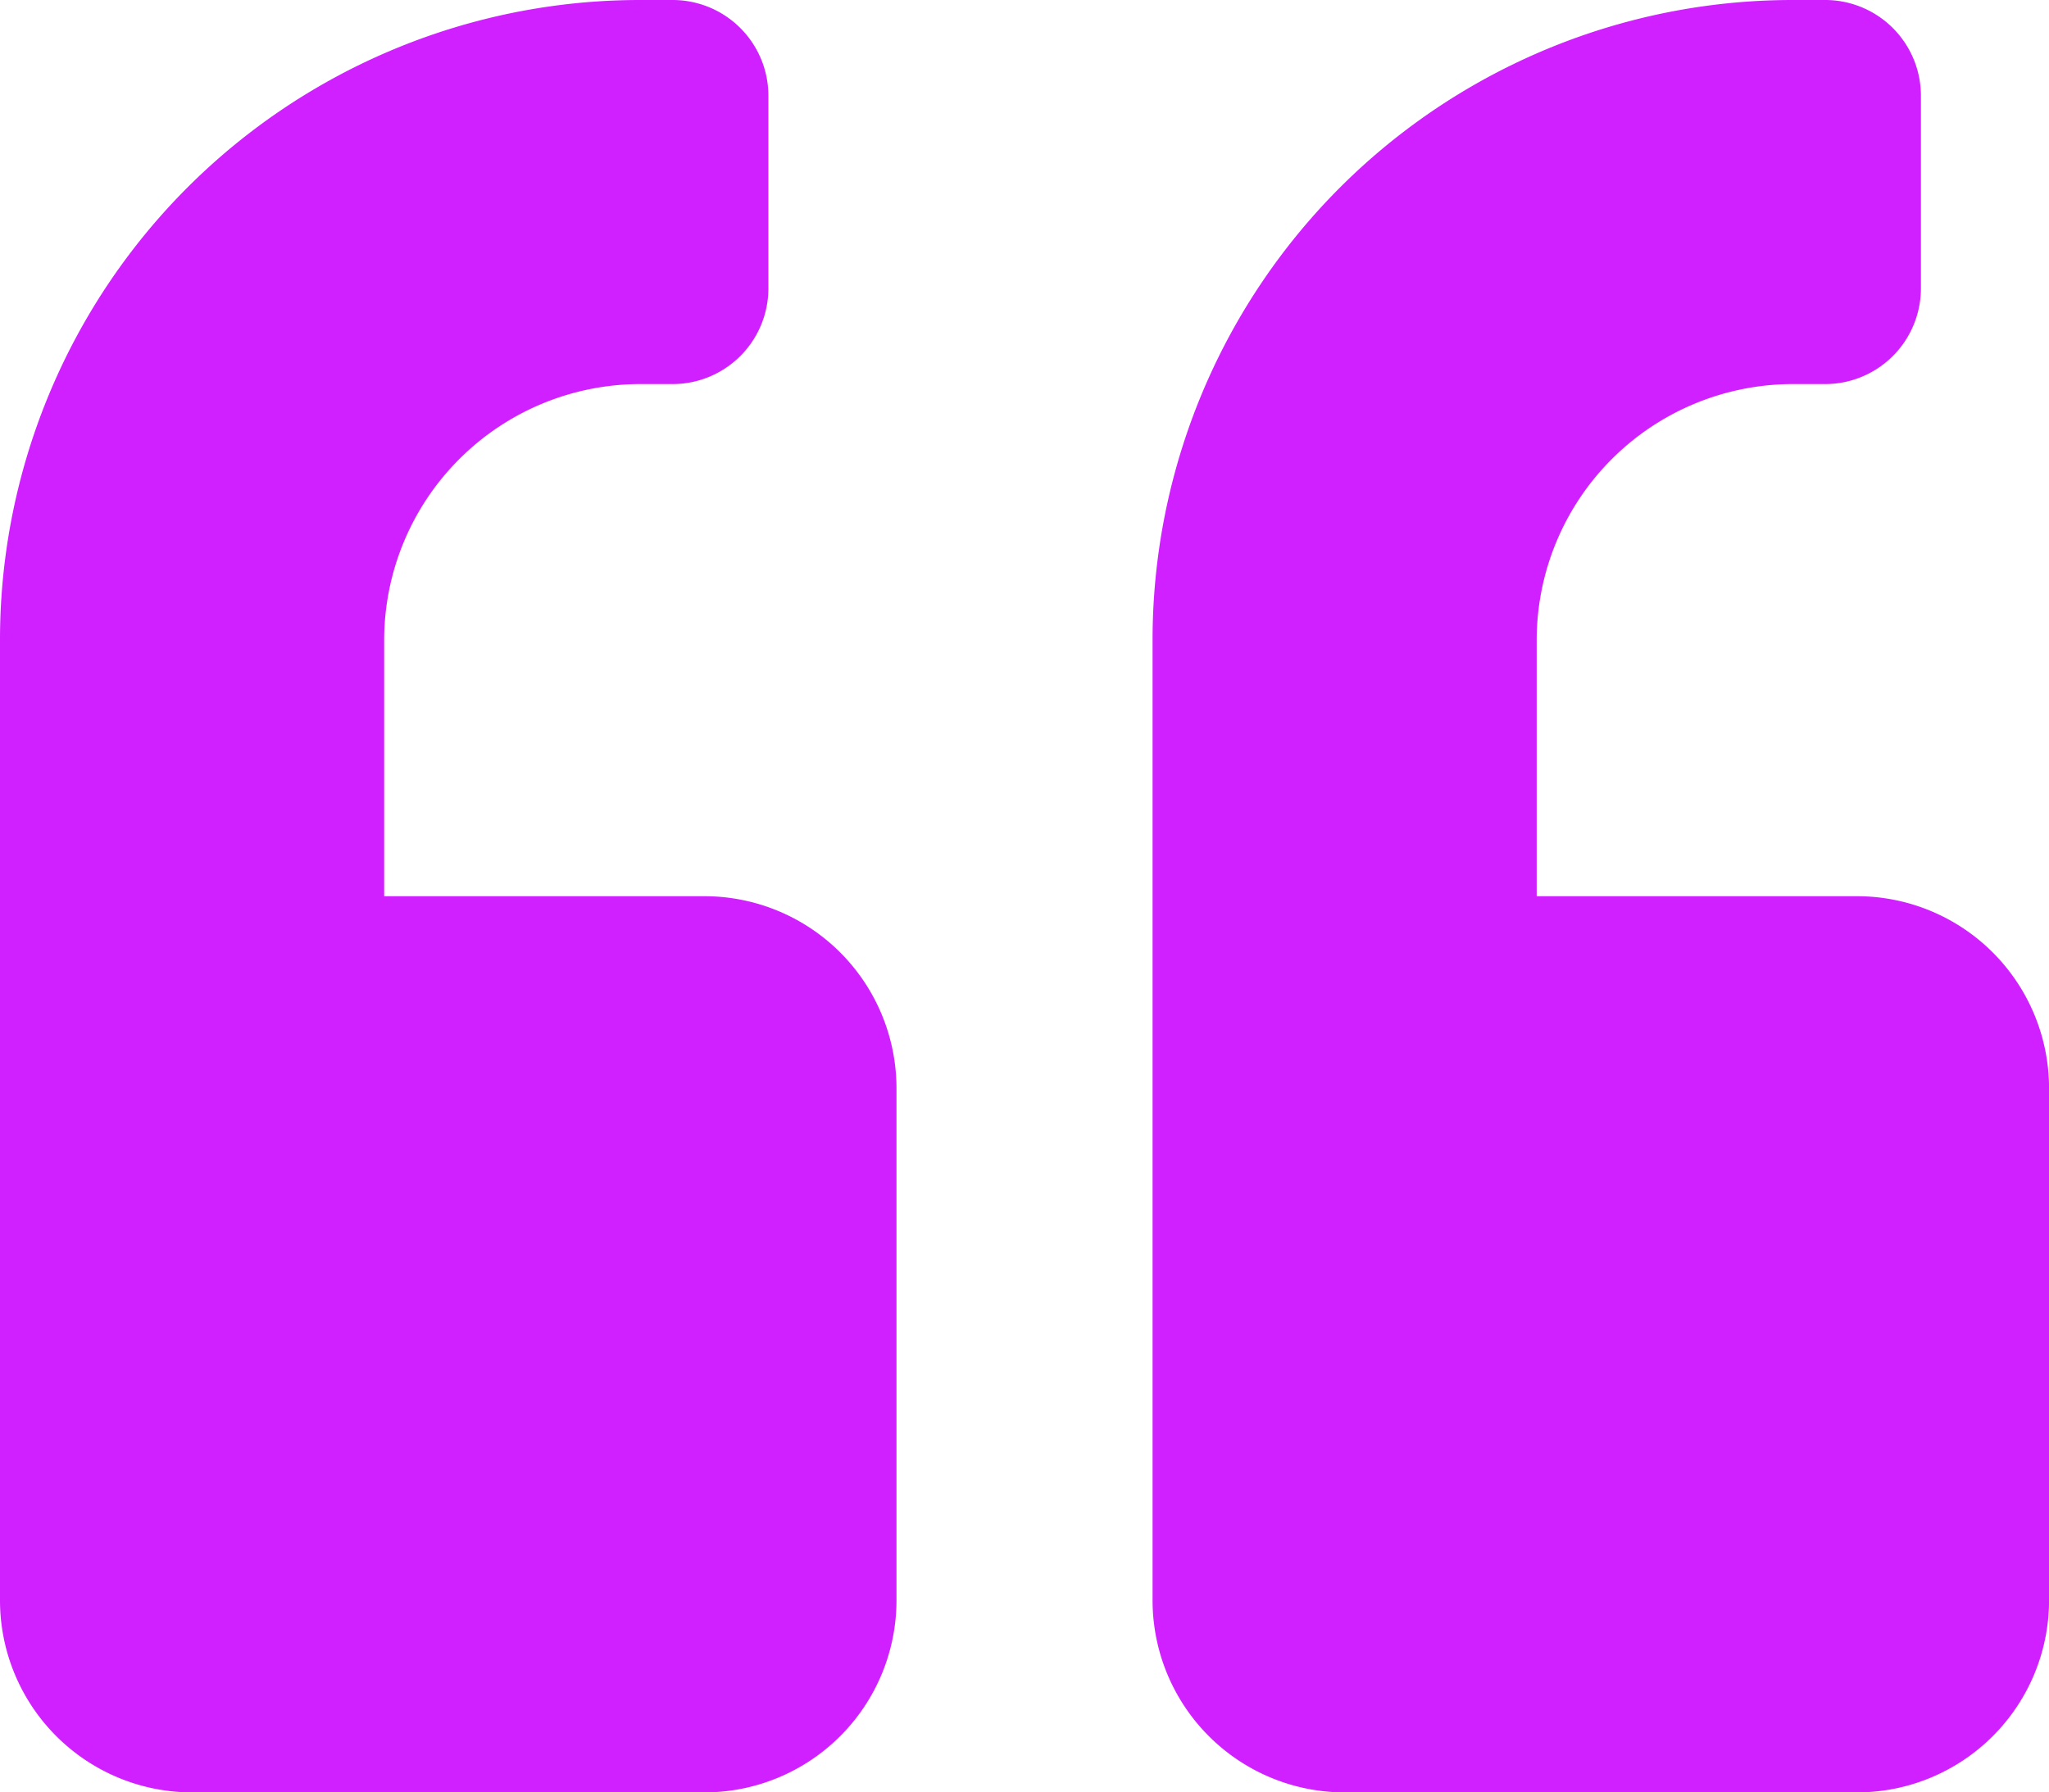
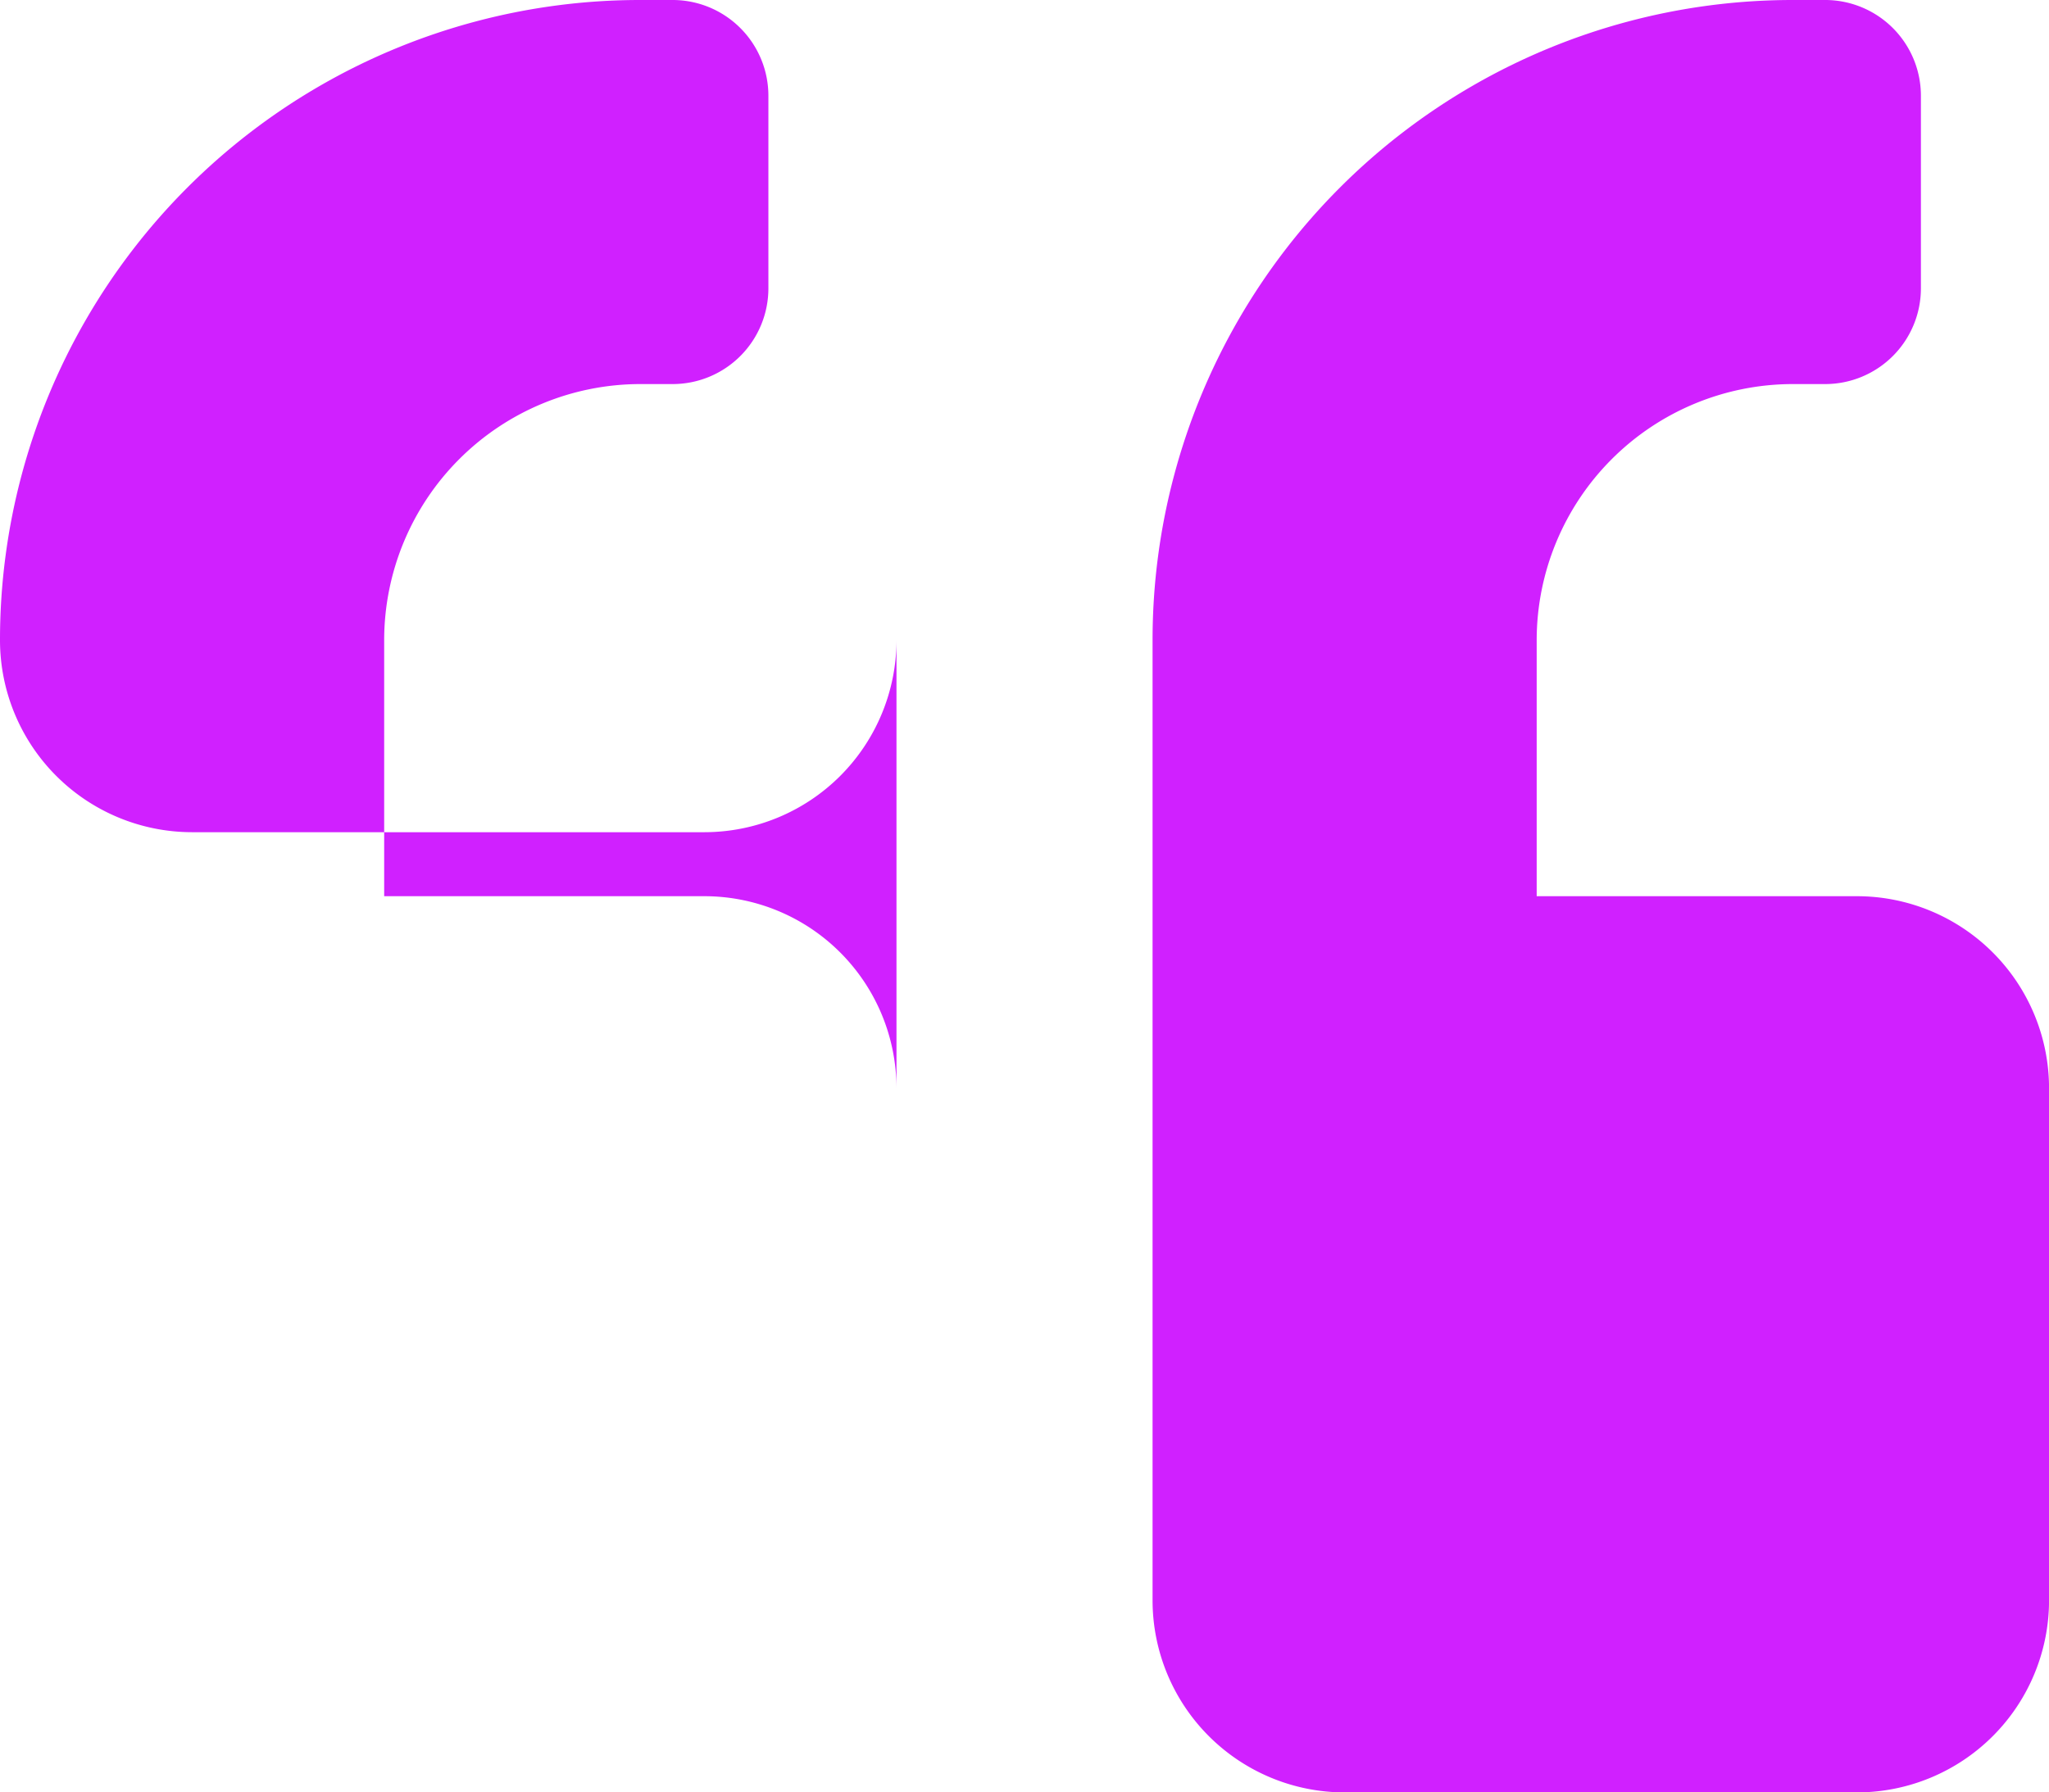
<svg xmlns="http://www.w3.org/2000/svg" width="39.335" height="34.418" viewBox="0 0 39.335 34.418">
-   <path d="M35.647,19.459H29.5V14.542a4.921,4.921,0,0,1,4.917-4.917h.615a1.839,1.839,0,0,0,1.844-1.844V4.094A1.839,1.839,0,0,0,35.033,2.25h-.615A12.289,12.289,0,0,0,22.126,14.542V32.98a3.689,3.689,0,0,0,3.688,3.688h9.834a3.689,3.689,0,0,0,3.688-3.688V23.147A3.689,3.689,0,0,0,35.647,19.459Zm-22.126,0H7.375V14.542a4.921,4.921,0,0,1,4.917-4.917h.615a1.839,1.839,0,0,0,1.844-1.844V4.094A1.839,1.839,0,0,0,12.907,2.25h-.615A12.289,12.289,0,0,0,0,14.542V32.98a3.689,3.689,0,0,0,3.688,3.688h9.834a3.689,3.689,0,0,0,3.688-3.688V23.147A3.689,3.689,0,0,0,13.521,19.459Z" transform="translate(0 -2.25)" fill="#d020ff" />
+   <path d="M35.647,19.459H29.5V14.542a4.921,4.921,0,0,1,4.917-4.917h.615a1.839,1.839,0,0,0,1.844-1.844V4.094A1.839,1.839,0,0,0,35.033,2.25h-.615A12.289,12.289,0,0,0,22.126,14.542V32.98a3.689,3.689,0,0,0,3.688,3.688h9.834a3.689,3.689,0,0,0,3.688-3.688V23.147A3.689,3.689,0,0,0,35.647,19.459Zm-22.126,0H7.375V14.542a4.921,4.921,0,0,1,4.917-4.917h.615a1.839,1.839,0,0,0,1.844-1.844V4.094A1.839,1.839,0,0,0,12.907,2.25h-.615A12.289,12.289,0,0,0,0,14.542a3.689,3.689,0,0,0,3.688,3.688h9.834a3.689,3.689,0,0,0,3.688-3.688V23.147A3.689,3.689,0,0,0,13.521,19.459Z" transform="translate(0 -2.25)" fill="#d020ff" />
</svg>